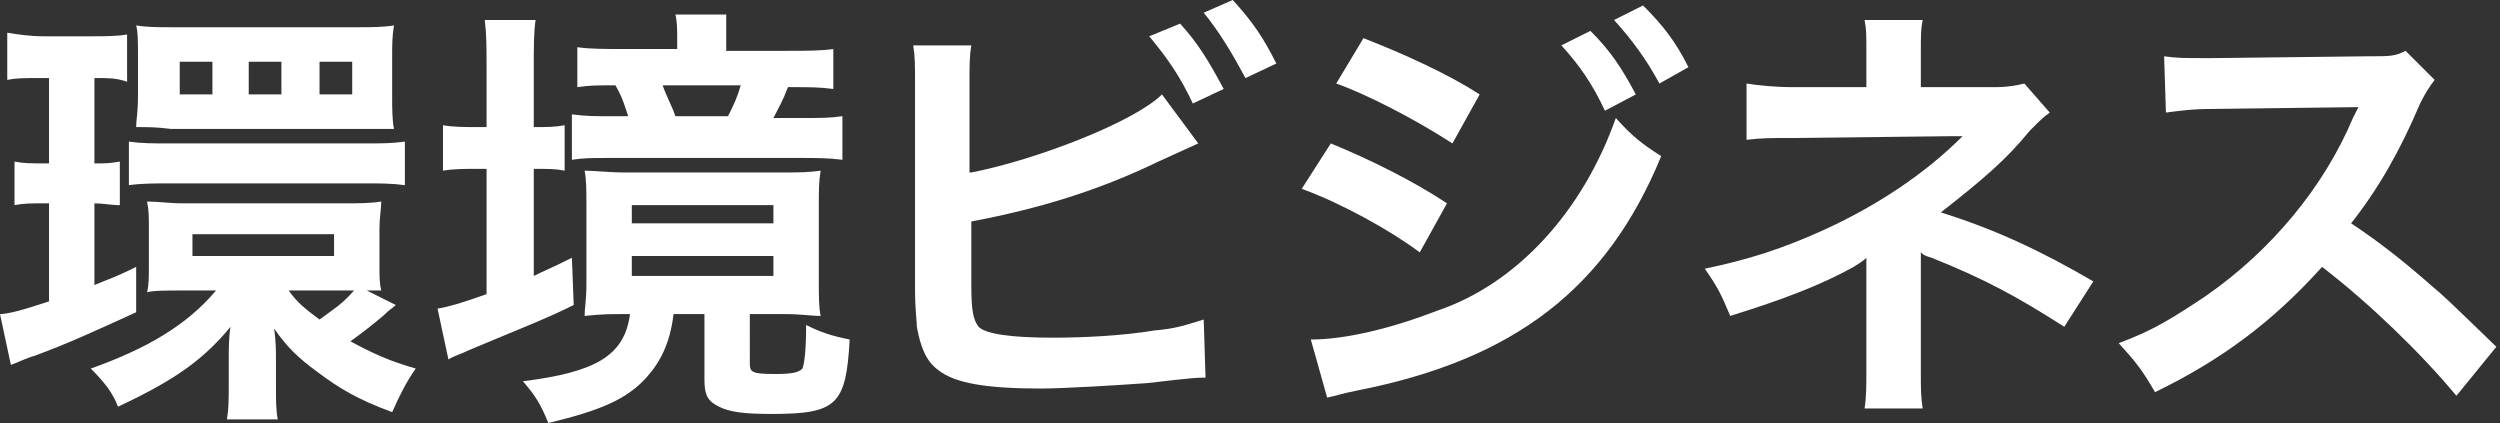
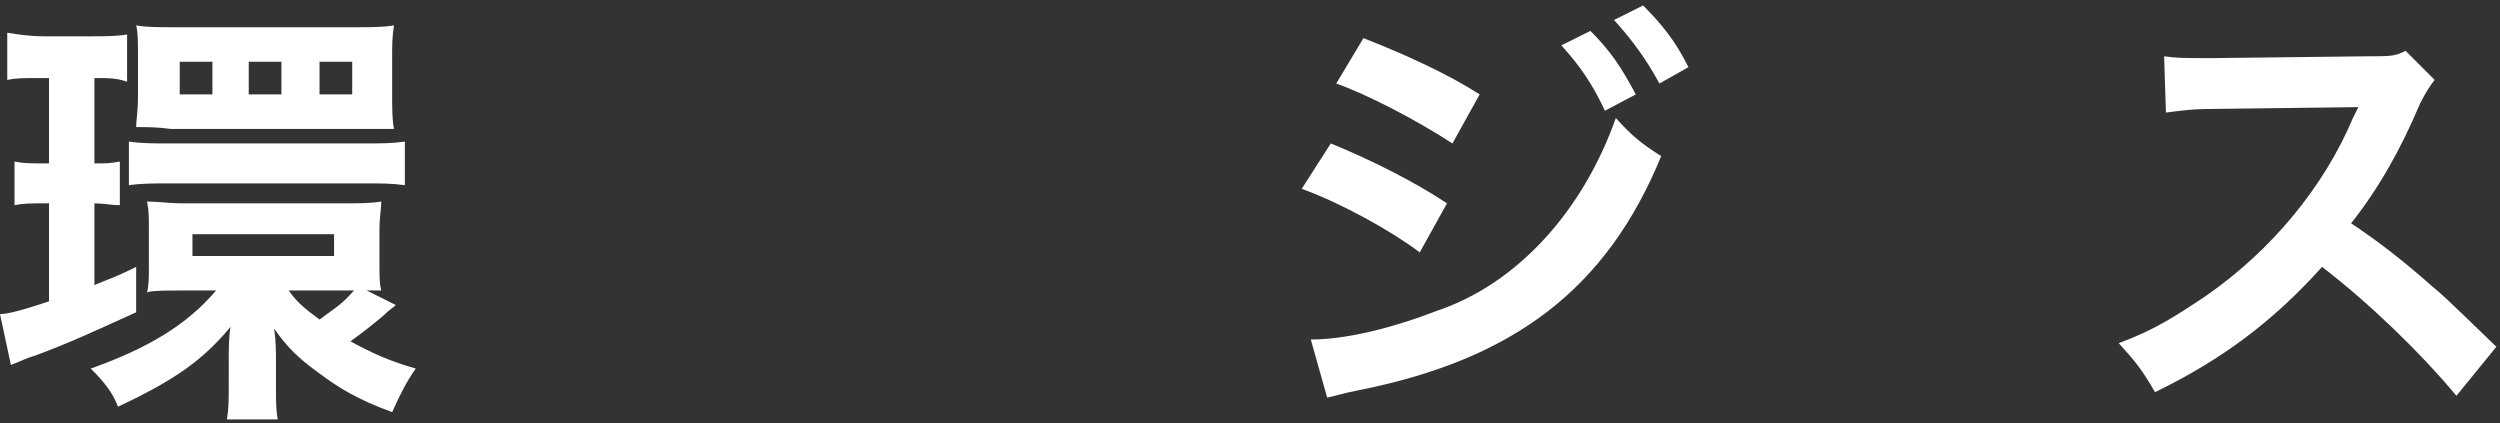
<svg xmlns="http://www.w3.org/2000/svg" version="1.1" id="レイヤー_1" x="0px" y="0px" width="137.7px" height="23.3px" viewBox="0 0 137.7 23.3" style="enable-background:new 0 0 137.7 23.3;" xml:space="preserve">
  <rect x="0" y="0" width="137.7" height="23.3" fill="#333333" stroke="none" />
  <style type="text/css">
	.st0{fill:#FFFFFF;}
</style>
  <g>
    <path class="st0" d="M2.1,4.3c-0.8,0-1.2,0-1.7,0.1V1.8C1,1.9,1.6,2,2.5,2h2.4c0.9,0,1.5,0,2.1-0.1v2.6C6.4,4.3,6,4.3,5.4,4.3H5.2   V9C5.9,9,6,9,6.6,8.9v2.4c-0.5,0-0.9-0.1-1.4-0.1v4.5c0.7-0.3,1.1-0.4,2.3-1v2.5c-2.2,1-3.7,1.7-5.6,2.4c-0.4,0.1-1,0.4-1.3,0.5   L0,17.3c0.4,0,1.2-0.2,2.7-0.7v-5.4H2.4c-0.7,0-1.1,0-1.6,0.1V8.9C1.3,9,1.7,9,2.5,9h0.2V4.3H2.1z M21.8,16.8   c-0.2,0.2-0.3,0.2-0.7,0.6c-0.6,0.5-1.1,0.9-1.8,1.4c1.3,0.7,2.2,1.1,3.6,1.5c-0.5,0.7-0.9,1.5-1.3,2.4c-1.9-0.7-2.9-1.3-4.1-2.2   c-1.1-0.8-1.7-1.4-2.4-2.4c0.1,0.7,0.1,1.2,0.1,1.8v1.3c0,0.9,0,1.4,0.1,1.9h-2.8c0.1-0.6,0.1-1.1,0.1-2.1v-1.3   c0-0.4,0-1.2,0.1-1.7c-1.5,1.8-3,2.9-6.2,4.4C6.2,21.6,5.7,21,5,20.3c3.1-1.1,5.3-2.4,6.9-4.3H10c-0.8,0-1.6,0-1.9,0.1   c0.1-0.4,0.1-0.8,0.1-1.5v-2c0-0.7,0-1-0.1-1.5c0.6,0,1.2,0.1,2,0.1h8.7c1,0,1.6,0,2.2-0.1c0,0.4-0.1,0.9-0.1,1.5v2   c0,0.6,0,1,0.1,1.4c-0.3,0-0.4,0-0.8,0L21.8,16.8z M7.1,7.8c0.7,0.1,1.3,0.1,2.3,0.1h10.6c1,0,1.6,0,2.3-0.1v2.4   c-0.7-0.1-1.3-0.1-2.3-0.1H9.4c-0.9,0-1.6,0-2.3,0.1V7.8z M7.6,3.1c0-0.9,0-1.3-0.1-1.7c0.6,0.1,1.2,0.1,1.9,0.1h10.4   c0.6,0,1.3,0,1.9-0.1c-0.1,0.6-0.1,1.1-0.1,1.7v2.3c0,0.5,0,1.2,0.1,1.7c-0.6,0-1,0-1.9,0H9.4C8.6,7,8.2,7,7.5,7   c0-0.4,0.1-0.8,0.1-1.7V3.1z M11.6,3.4H9.9v1.8h1.8V3.4z M10.6,14.1h7.8v-1.2h-7.8V14.1z M15.5,3.4h-1.8v1.8h1.8V3.4z M15.9,16   c0.5,0.7,0.9,1,1.7,1.6c0.8-0.6,1.2-0.8,1.9-1.6h-0.3H15.9z M19.4,3.4h-1.8v1.8h1.8V3.4z" />
-     <path class="st0" d="M26.8,3.8c0-1.2,0-1.9-0.1-2.7h2.8c-0.1,0.7-0.1,1.4-0.1,2.7V7c0.8,0,1.1,0,1.7-0.1v2.5   c-0.5-0.1-0.9-0.1-1.7-0.1v5.9c0.6-0.3,0.9-0.4,2.1-1l0.1,2.6c-1.6,0.8-3.2,1.4-5.8,2.5c-0.4,0.2-0.8,0.3-1.1,0.5L24.1,17   c0.6-0.1,1.3-0.3,2.7-0.8V9.3h-0.5c-0.7,0-1.3,0-1.9,0.1V6.9C25,7,25.6,7,26.3,7h0.5V3.8z M34.3,17.3c-0.7,0-1.1,0-2.1,0.1   c0-0.5,0.1-0.8,0.1-1.8v-4.3c0-0.8,0-1.4-0.1-1.9c0.6,0,1.2,0.1,2.3,0.1h8.4c1.1,0,1.6,0,2.3-0.1c-0.1,0.6-0.1,1.1-0.1,1.9v4.2   c0,0.8,0,1.4,0.1,1.9c-0.6,0-1-0.1-2-0.1h-1.9V20c0,0.5,0.1,0.6,1.4,0.6c1,0,1.3-0.1,1.5-0.3c0.1-0.3,0.2-0.9,0.2-2.4   c0.8,0.4,1.4,0.6,2.4,0.8c-0.2,3.6-0.7,4.1-4.3,4.1c-1.5,0-2.3-0.1-2.9-0.4c-0.6-0.3-0.8-0.6-0.8-1.5v-3.6h-1.7   c-0.2,1.6-0.7,2.6-1.5,3.5c-1.1,1.2-2.5,1.8-5.4,2.5c-0.4-1-0.7-1.5-1.4-2.3c4-0.5,5.6-1.4,5.9-3.7H34.3z M43.3,2.8   c1.1,0,1.9,0,2.6-0.1v2.2c-0.8-0.1-1.2-0.1-2.5-0.1c-0.3,0.8-0.5,1.1-0.8,1.7h1.4c1.3,0,1.7,0,2.4-0.1v2.4   c-0.8-0.1-1.4-0.1-2.5-0.1H33.7c-1.2,0-1.5,0-2.2,0.1V6.3c0.8,0.1,1.2,0.1,2.1,0.1h1c-0.2-0.6-0.3-1-0.7-1.7c-1.1,0-1.4,0-2.1,0.1   V2.6c0.7,0.1,1.5,0.1,2.6,0.1h2.9V2.2c0-0.6,0-1-0.1-1.4h2.8C40,1.3,40,1.6,40,2.2v0.6H43.3z M34.8,12.3h7.8v-1h-7.8V12.3z    M34.8,15.2h7.8v-1.1h-7.8V15.2z M40.1,6.4c0.3-0.6,0.5-1,0.7-1.7h-4.3c0.2,0.6,0.5,1.1,0.7,1.7H40.1z" />
-     <path class="st0" d="M53.5,9.5c3.6-0.7,9-2.8,10.5-4.3L66,7.9c-0.2,0.1-0.9,0.4-2.2,1c-3.3,1.6-6.6,2.6-10.3,3.3v3.2   c0,0.1,0,0.2,0,0.3c0,1.4,0.1,1.9,0.4,2.3c0.4,0.4,1.8,0.6,4.1,0.6c1.6,0,3.8-0.1,5.6-0.4c1.2-0.1,1.7-0.3,2.7-0.6l0.1,3.2   c-0.5,0-0.6,0-3.2,0.3c-1.4,0.1-4.5,0.3-5.9,0.3c-3,0-4.7-0.3-5.6-1c-0.7-0.5-1-1.3-1.2-2.4c0-0.4-0.1-0.8-0.1-2.2l0-11.1   c0-1.2,0-1.6-0.1-2.2h3.2c-0.1,0.6-0.1,1-0.1,2.2V9.5z M65,1.3c1,1.1,1.6,2.1,2.4,3.6l-1.7,0.8c-0.7-1.5-1.4-2.5-2.4-3.7L65,1.3z    M68.6,4.3c-0.7-1.3-1.4-2.5-2.3-3.6L67.9,0c1.1,1.2,1.7,2.1,2.4,3.5L68.6,4.3z" />
    <path class="st0" d="M73.3,7.9c2.2,0.9,4.6,2.1,6.4,3.3l-1.5,2.7c-1.6-1.2-4.3-2.7-6.5-3.5L73.3,7.9z M72.2,18.7   c1.9,0,4.4-0.6,7-1.6c4.4-1.5,8-5.5,9.8-10.6c0.9,1,1.4,1.4,2.5,2.1c-3,7.3-8.1,11.2-16.7,12.9c-1,0.2-1.2,0.3-1.7,0.4L72.2,18.7z    M75.1,2.1c2.3,0.9,4.7,2,6.4,3.1L80,7.9c-2-1.3-4.7-2.7-6.4-3.3L75.1,2.1z M87.6,1.7c1.1,1.1,1.7,2,2.5,3.5l-1.7,0.9   C87.7,4.6,87,3.6,86,2.5L87.6,1.7z M91.4,4.6c-0.7-1.3-1.5-2.4-2.5-3.5l1.6-0.8c1.1,1.1,1.8,2,2.5,3.4L91.4,4.6z" />
-     <path class="st0" d="M102.7,22.5c0.1-0.6,0.1-1.3,0.1-2.1v-5c0-0.2,0-0.6,0-1.2c-0.2,0.2-0.4,0.3-0.7,0.5c-1.8,1-3.9,1.8-6.8,2.7   c-0.5-1.2-0.7-1.6-1.4-2.6c2.4-0.5,4.3-1.1,6.7-2.2c2.8-1.3,5.4-3,7.5-5.1c-0.2,0-0.2,0-0.5,0c-0.1,0-0.1,0-8.8,0.1   c-1.4,0-1.7,0-2.6,0.1V4.6c0.6,0.1,1.5,0.2,2.6,0.2h4v-2c0-0.9,0-1.2-0.1-1.7h3.2c-0.1,0.5-0.1,0.9-0.1,1.7v2h4.1   c0.7,0,1.2-0.1,1.6-0.2l1.4,1.6c-0.4,0.3-0.4,0.3-1.1,1c-1.3,1.6-2.6,2.7-4.9,4.5c2.9,0.9,5.5,2.1,8.4,3.8l-1.6,2.5   c-2.5-1.6-4.3-2.6-7.3-3.8c-0.3-0.1-0.4-0.1-0.6-0.3c0,0.3,0,1,0,1.2v5.3c0,1.1,0,1.4,0.1,2.1H102.7z" />
    <path class="st0" d="M135.3,21.8c-2-2.4-4.8-5.1-7.4-7.1c-2.7,3-5.5,5.1-9.2,6.9c-0.7-1.2-1-1.6-2-2.7c1.9-0.7,3-1.4,4.8-2.6   c3.6-2.5,6.5-6,8.1-9.8l0.3-0.6c-0.4,0-0.4,0-8,0.1c-1.2,0-1.8,0.1-2.6,0.2l-0.1-3.1c0.7,0.1,1.1,0.1,2.1,0.1c0.1,0,0.3,0,0.6,0   l8.5-0.1c1.3,0,1.5,0,2.1-0.3l1.6,1.6c-0.3,0.4-0.5,0.7-0.8,1.3c-1.1,2.6-2.3,4.7-3.8,6.6c1.5,1,2.8,2,4.5,3.5   c0.6,0.5,0.6,0.5,3.5,3.3L135.3,21.8z" />
  </g>
</svg>